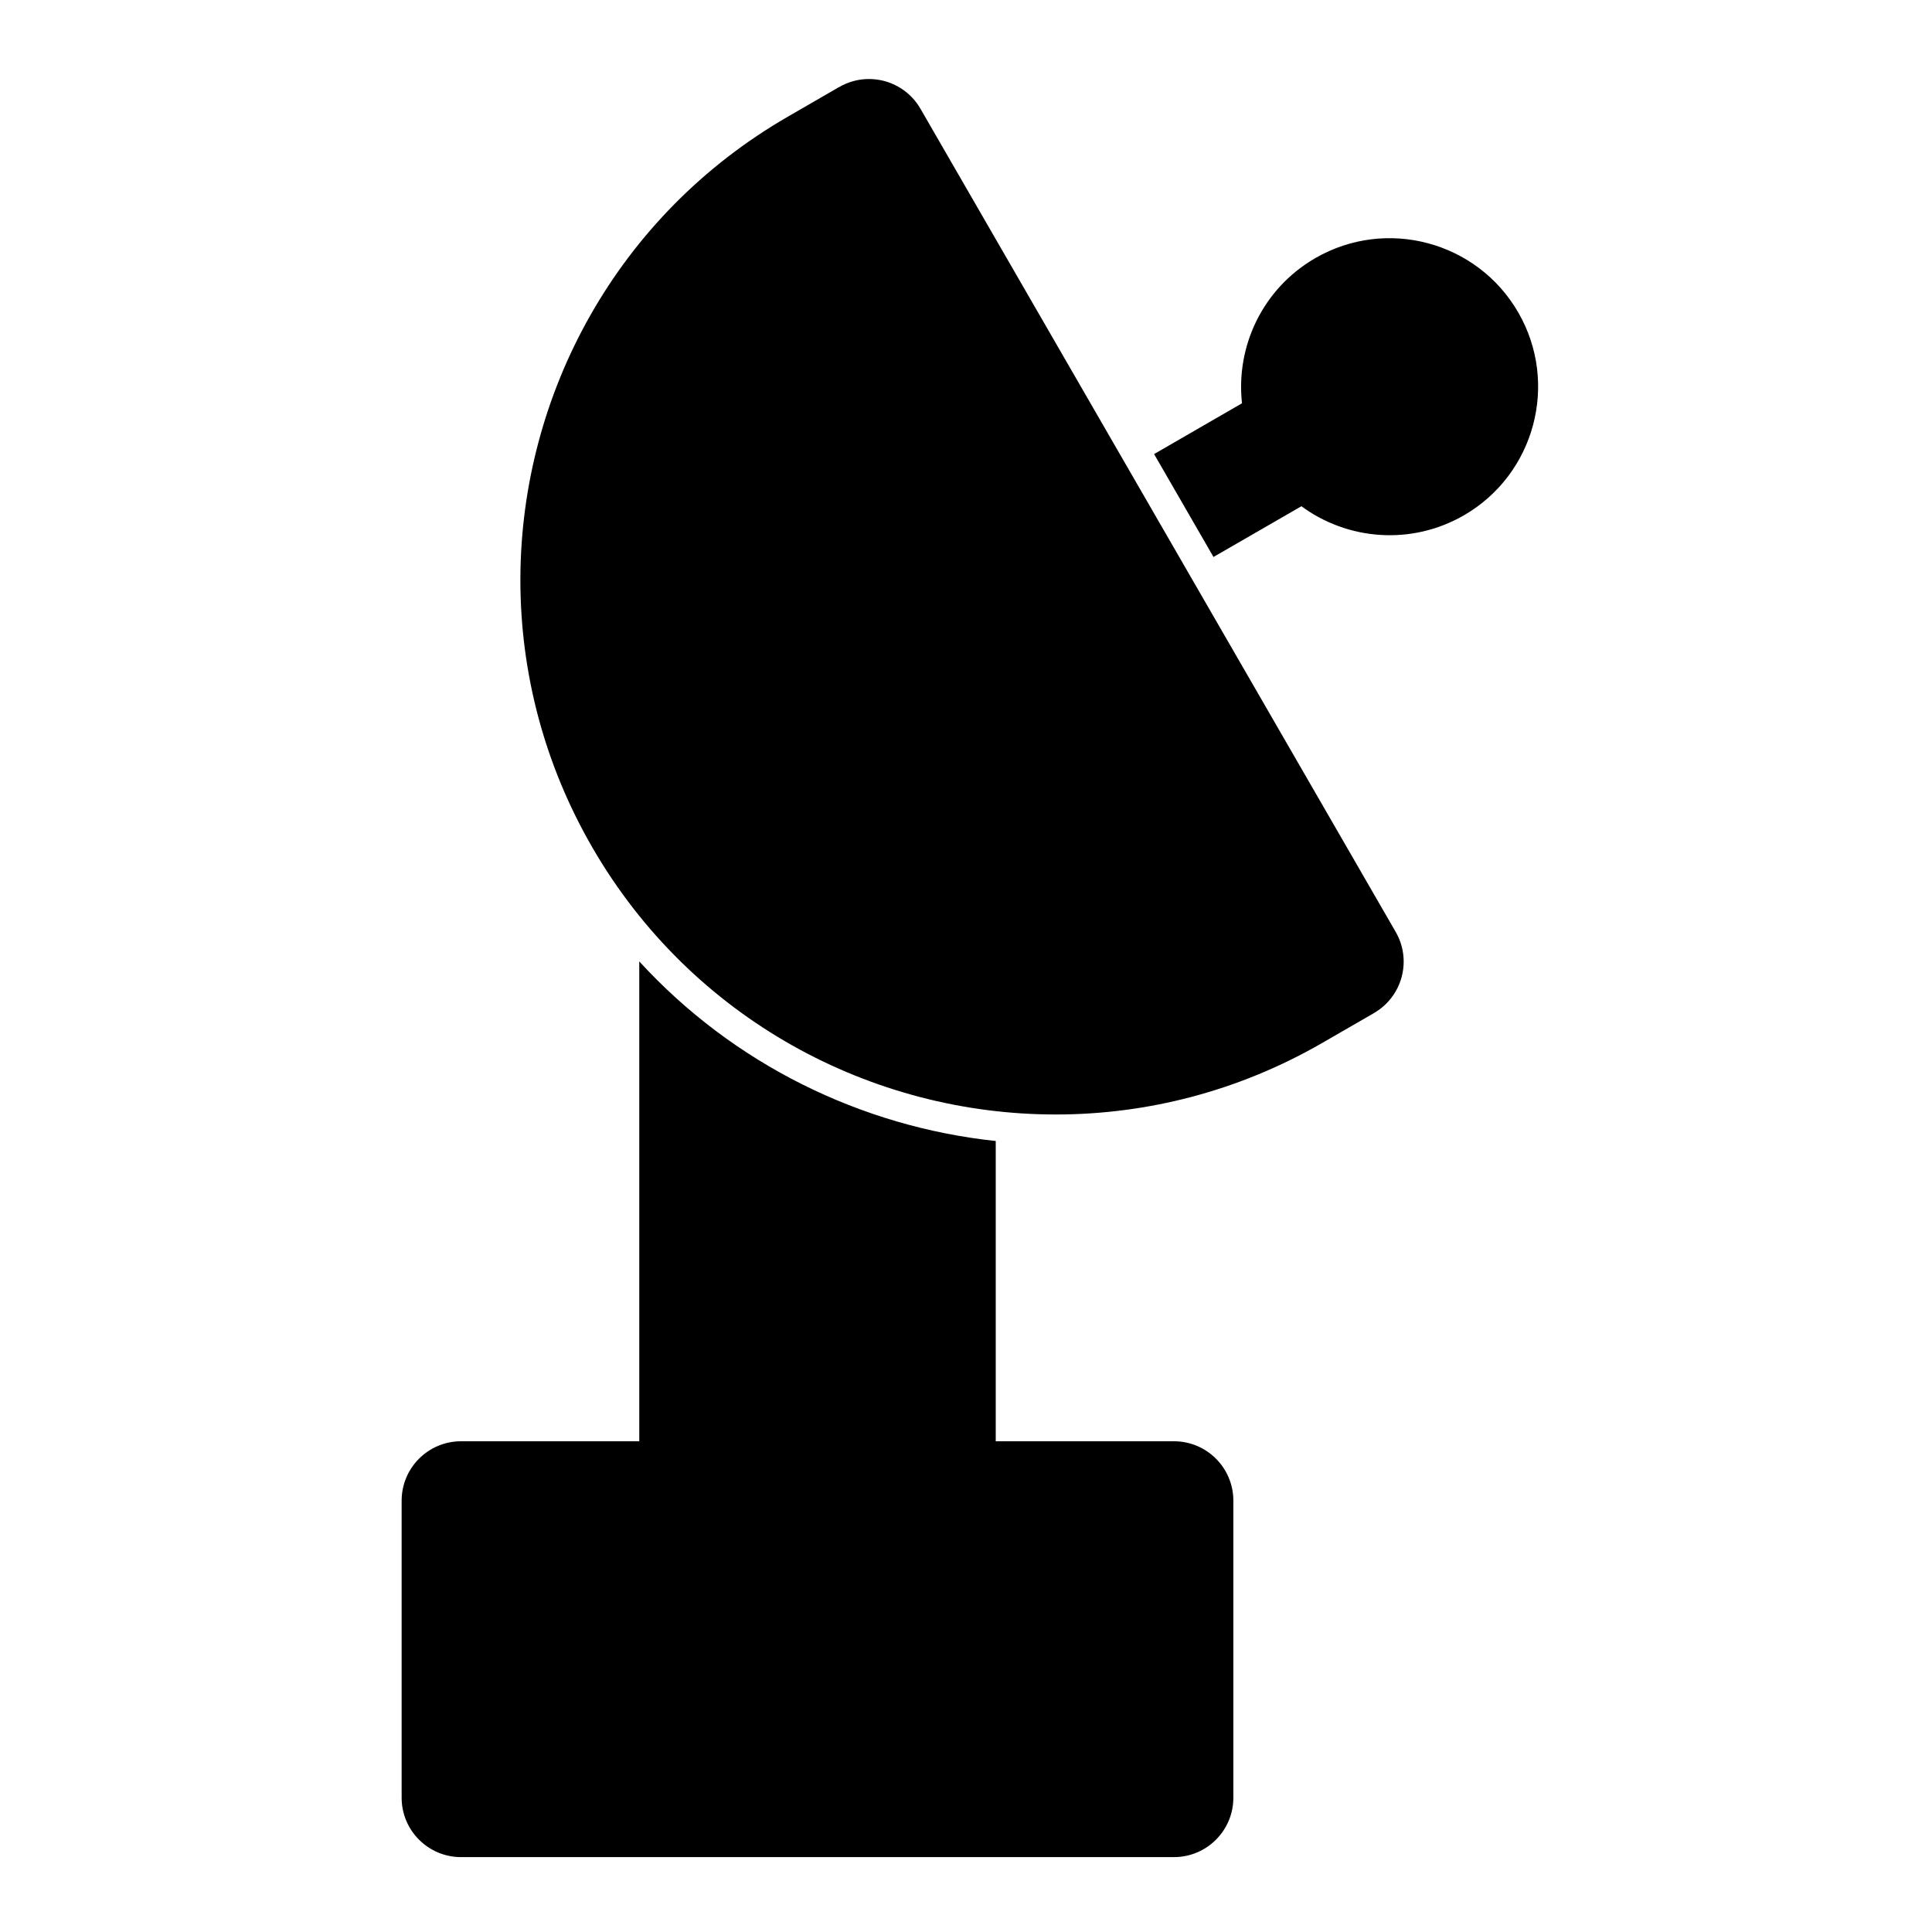
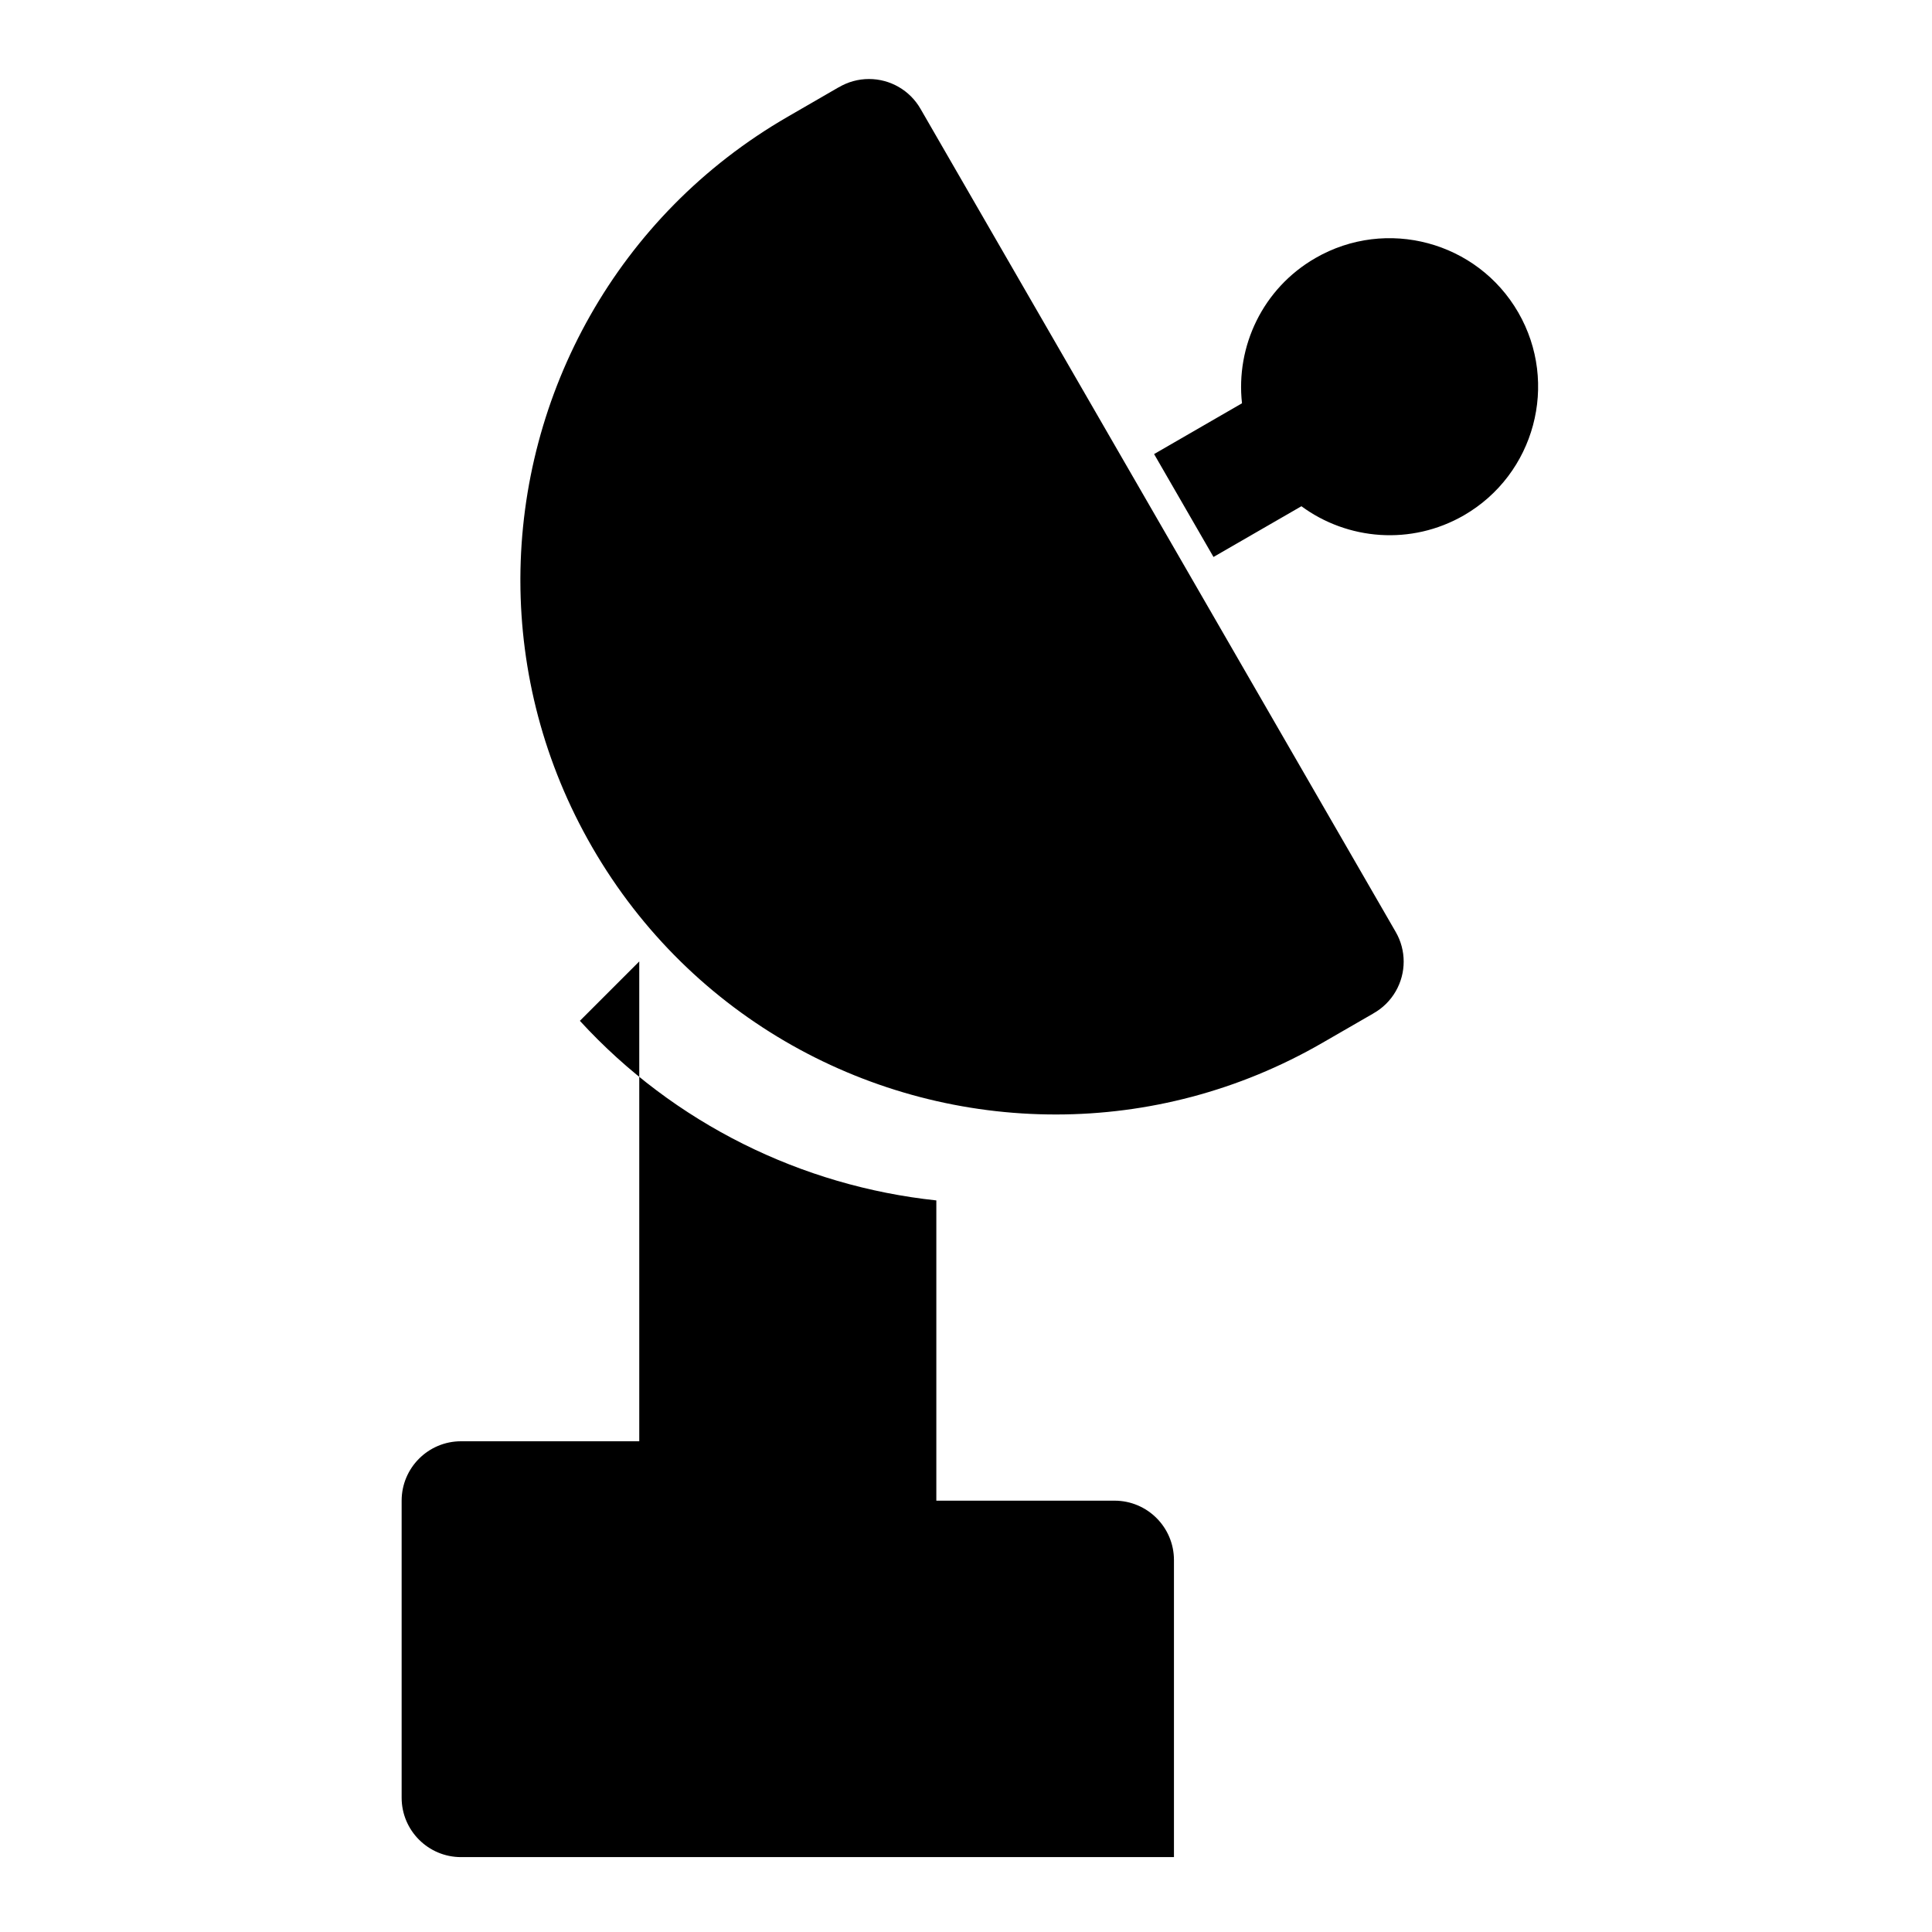
<svg xmlns="http://www.w3.org/2000/svg" fill="#000000" width="800px" height="800px" version="1.1" viewBox="144 144 512 512">
-   <path d="m313.41 398.79v127.16h-47.23c-8.691 0-15.742 7.055-15.742 15.742v78.719c0 8.691 7.055 15.742 15.742 15.742h188.93c8.691 0 15.742-7.055 15.742-15.742v-78.719c0-8.691-7.055-15.742-15.742-15.742h-47.23v-79.57c-35.598-3.793-69.461-20.293-94.465-47.594zm-31.504-101.52c0.172-48.789 25.566-96.195 70.879-122.35 7.527-4.344 13.477-7.793 13.477-7.793l-0.016 0.031c2.394-1.434 5.164-2.219 8.047-2.219 5.621 0 10.816 2.992 13.633 7.871l125.95 218.16c2.816 4.863 2.816 10.863 0 15.742-1.434 2.488-3.512 4.504-5.934 5.856h0.016s-5.953 3.434-13.477 7.777c-22.23 12.848-46.508 18.973-70.484 19.004-49.043 0.094-96.777-25.332-123.07-70.848 0-0.016 0-0.016-0.016-0.031-12.832-22.23-18.957-46.508-19.004-70.469v-0.738zm191.24-46.398-23.301 13.461 15.742 27.27 23.301-13.445c12.203 8.988 29.078 10.469 43.059 2.41 18.797-10.863 25.254-34.953 14.406-53.766-10.863-18.812-34.969-25.27-53.766-14.406-13.98 8.062-21.129 23.41-19.445 38.477z" fill-rule="evenodd" />
+   <path d="m313.41 398.79v127.16h-47.23c-8.691 0-15.742 7.055-15.742 15.742v78.719c0 8.691 7.055 15.742 15.742 15.742h188.93v-78.719c0-8.691-7.055-15.742-15.742-15.742h-47.23v-79.57c-35.598-3.793-69.461-20.293-94.465-47.594zm-31.504-101.52c0.172-48.789 25.566-96.195 70.879-122.35 7.527-4.344 13.477-7.793 13.477-7.793l-0.016 0.031c2.394-1.434 5.164-2.219 8.047-2.219 5.621 0 10.816 2.992 13.633 7.871l125.95 218.16c2.816 4.863 2.816 10.863 0 15.742-1.434 2.488-3.512 4.504-5.934 5.856h0.016s-5.953 3.434-13.477 7.777c-22.23 12.848-46.508 18.973-70.484 19.004-49.043 0.094-96.777-25.332-123.07-70.848 0-0.016 0-0.016-0.016-0.031-12.832-22.23-18.957-46.508-19.004-70.469v-0.738zm191.24-46.398-23.301 13.461 15.742 27.27 23.301-13.445c12.203 8.988 29.078 10.469 43.059 2.41 18.797-10.863 25.254-34.953 14.406-53.766-10.863-18.812-34.969-25.27-53.766-14.406-13.98 8.062-21.129 23.41-19.445 38.477z" fill-rule="evenodd" />
</svg>